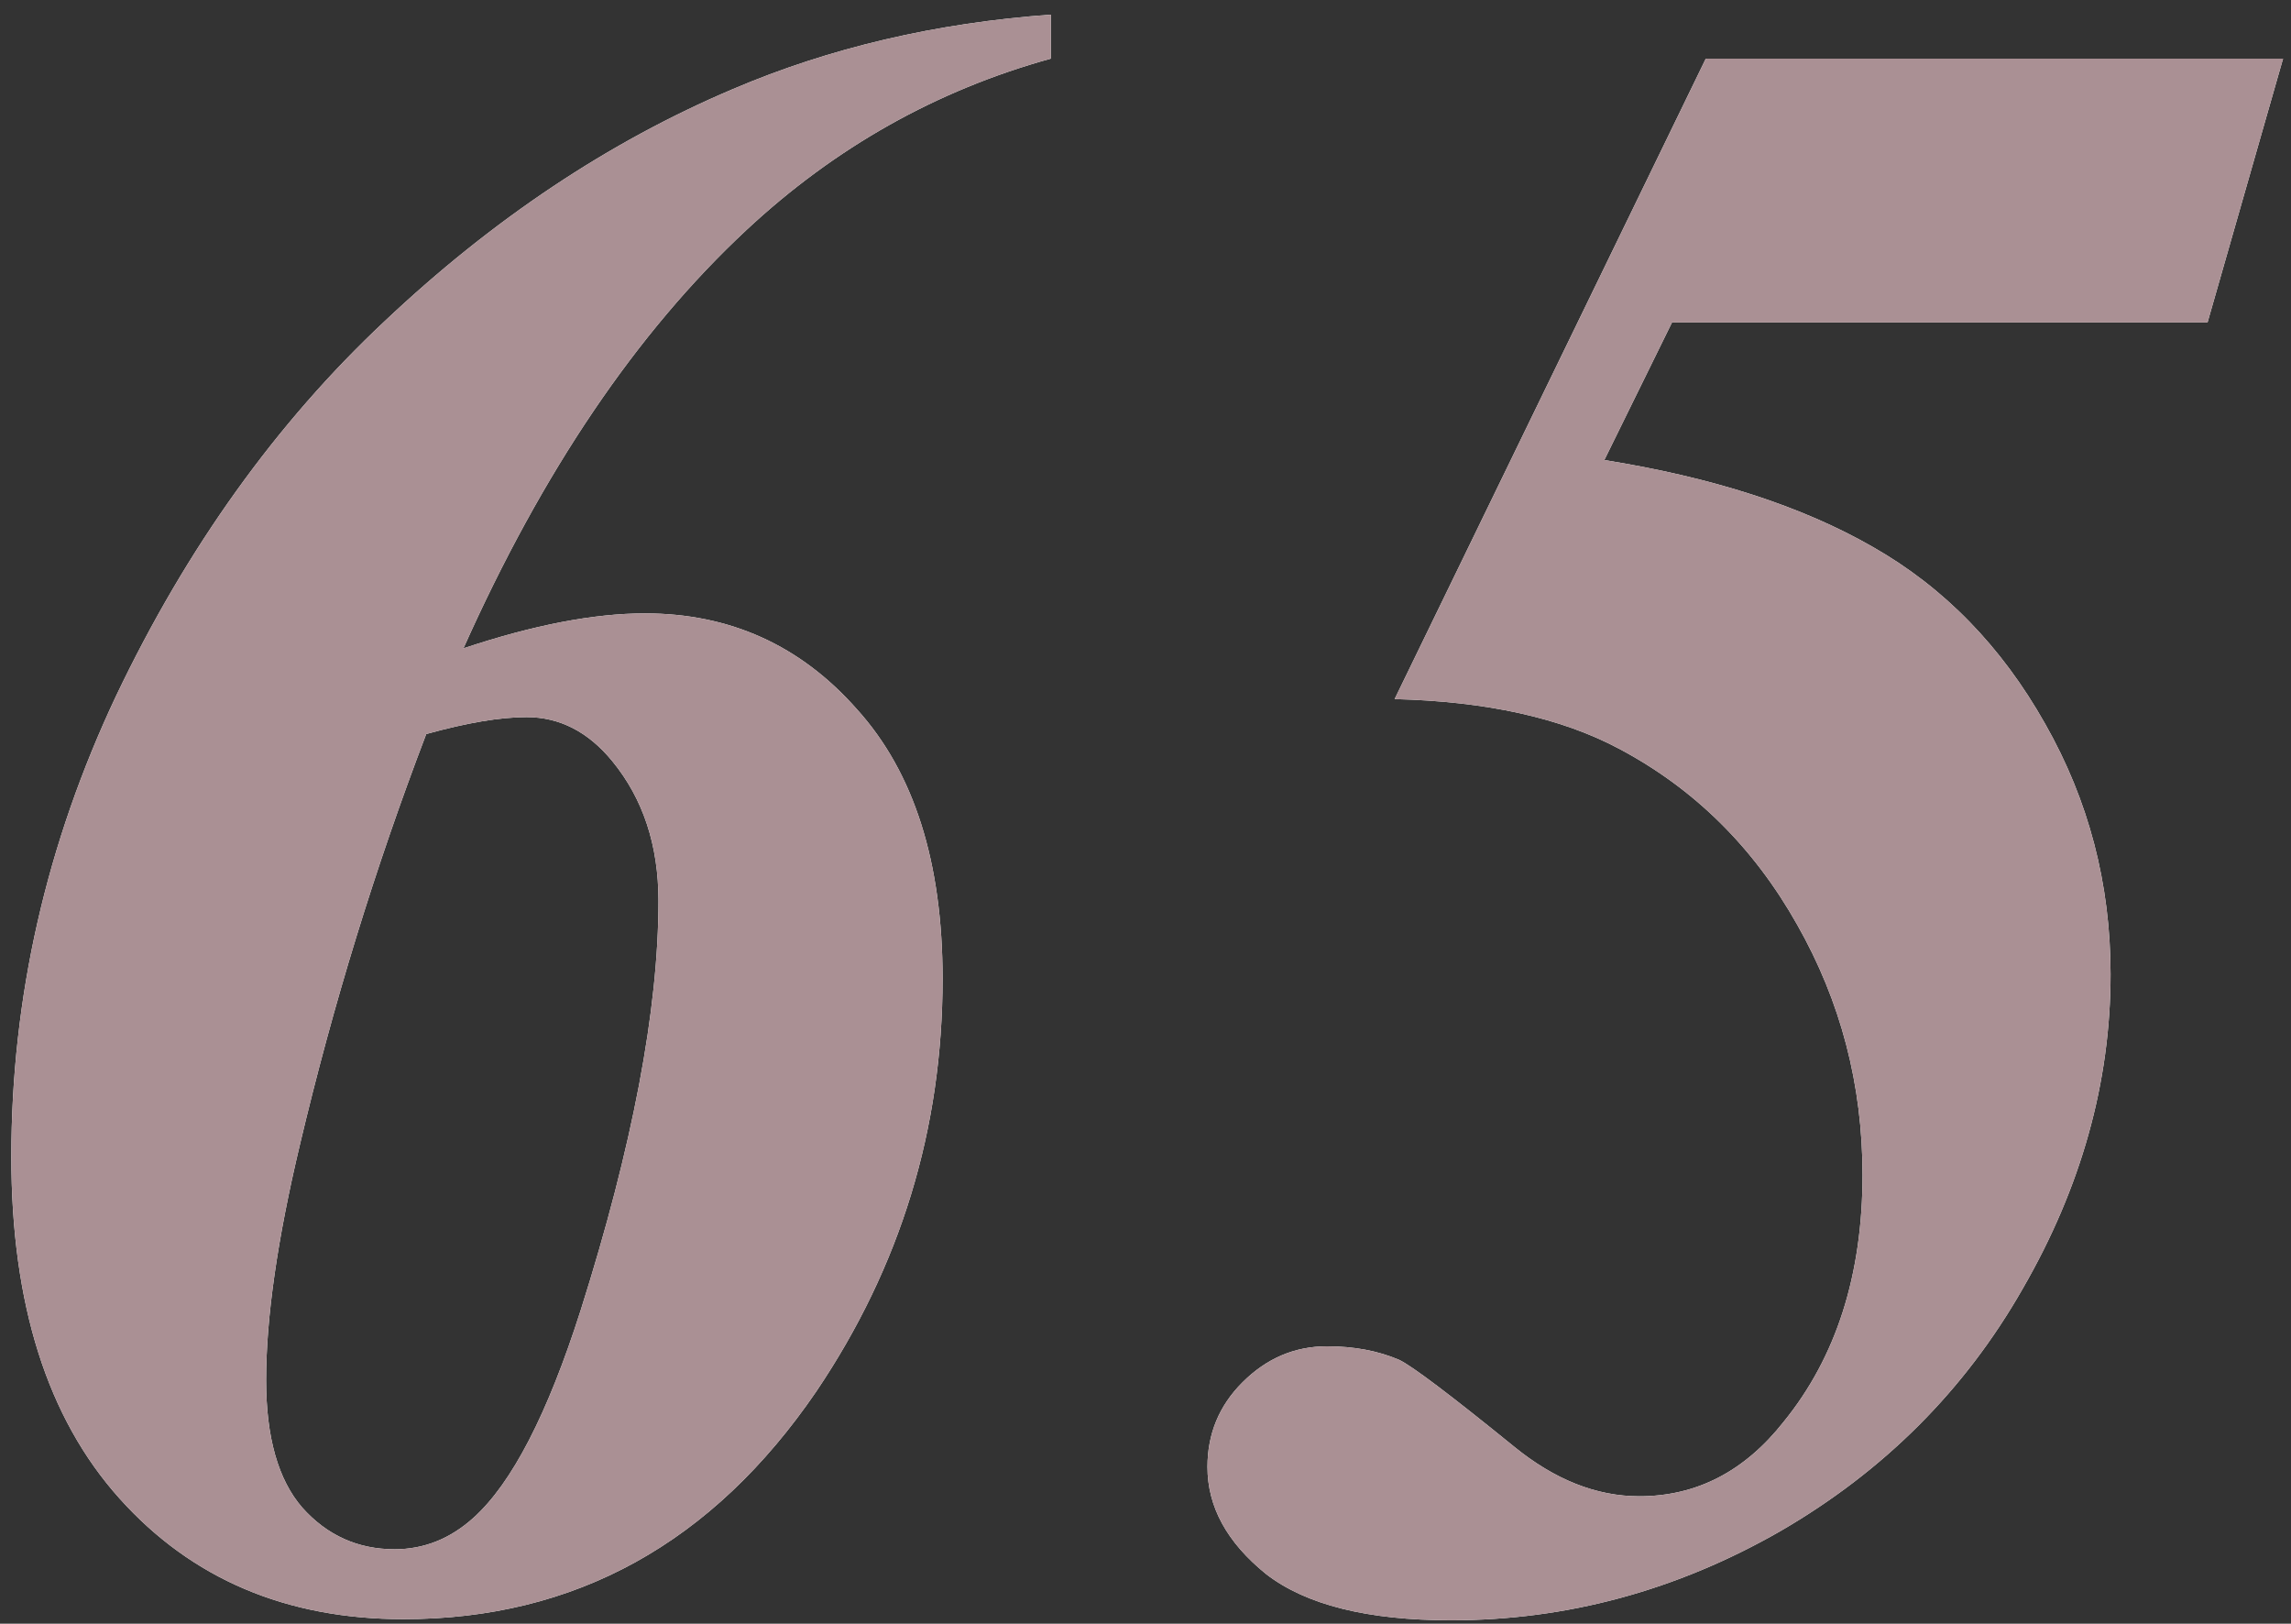
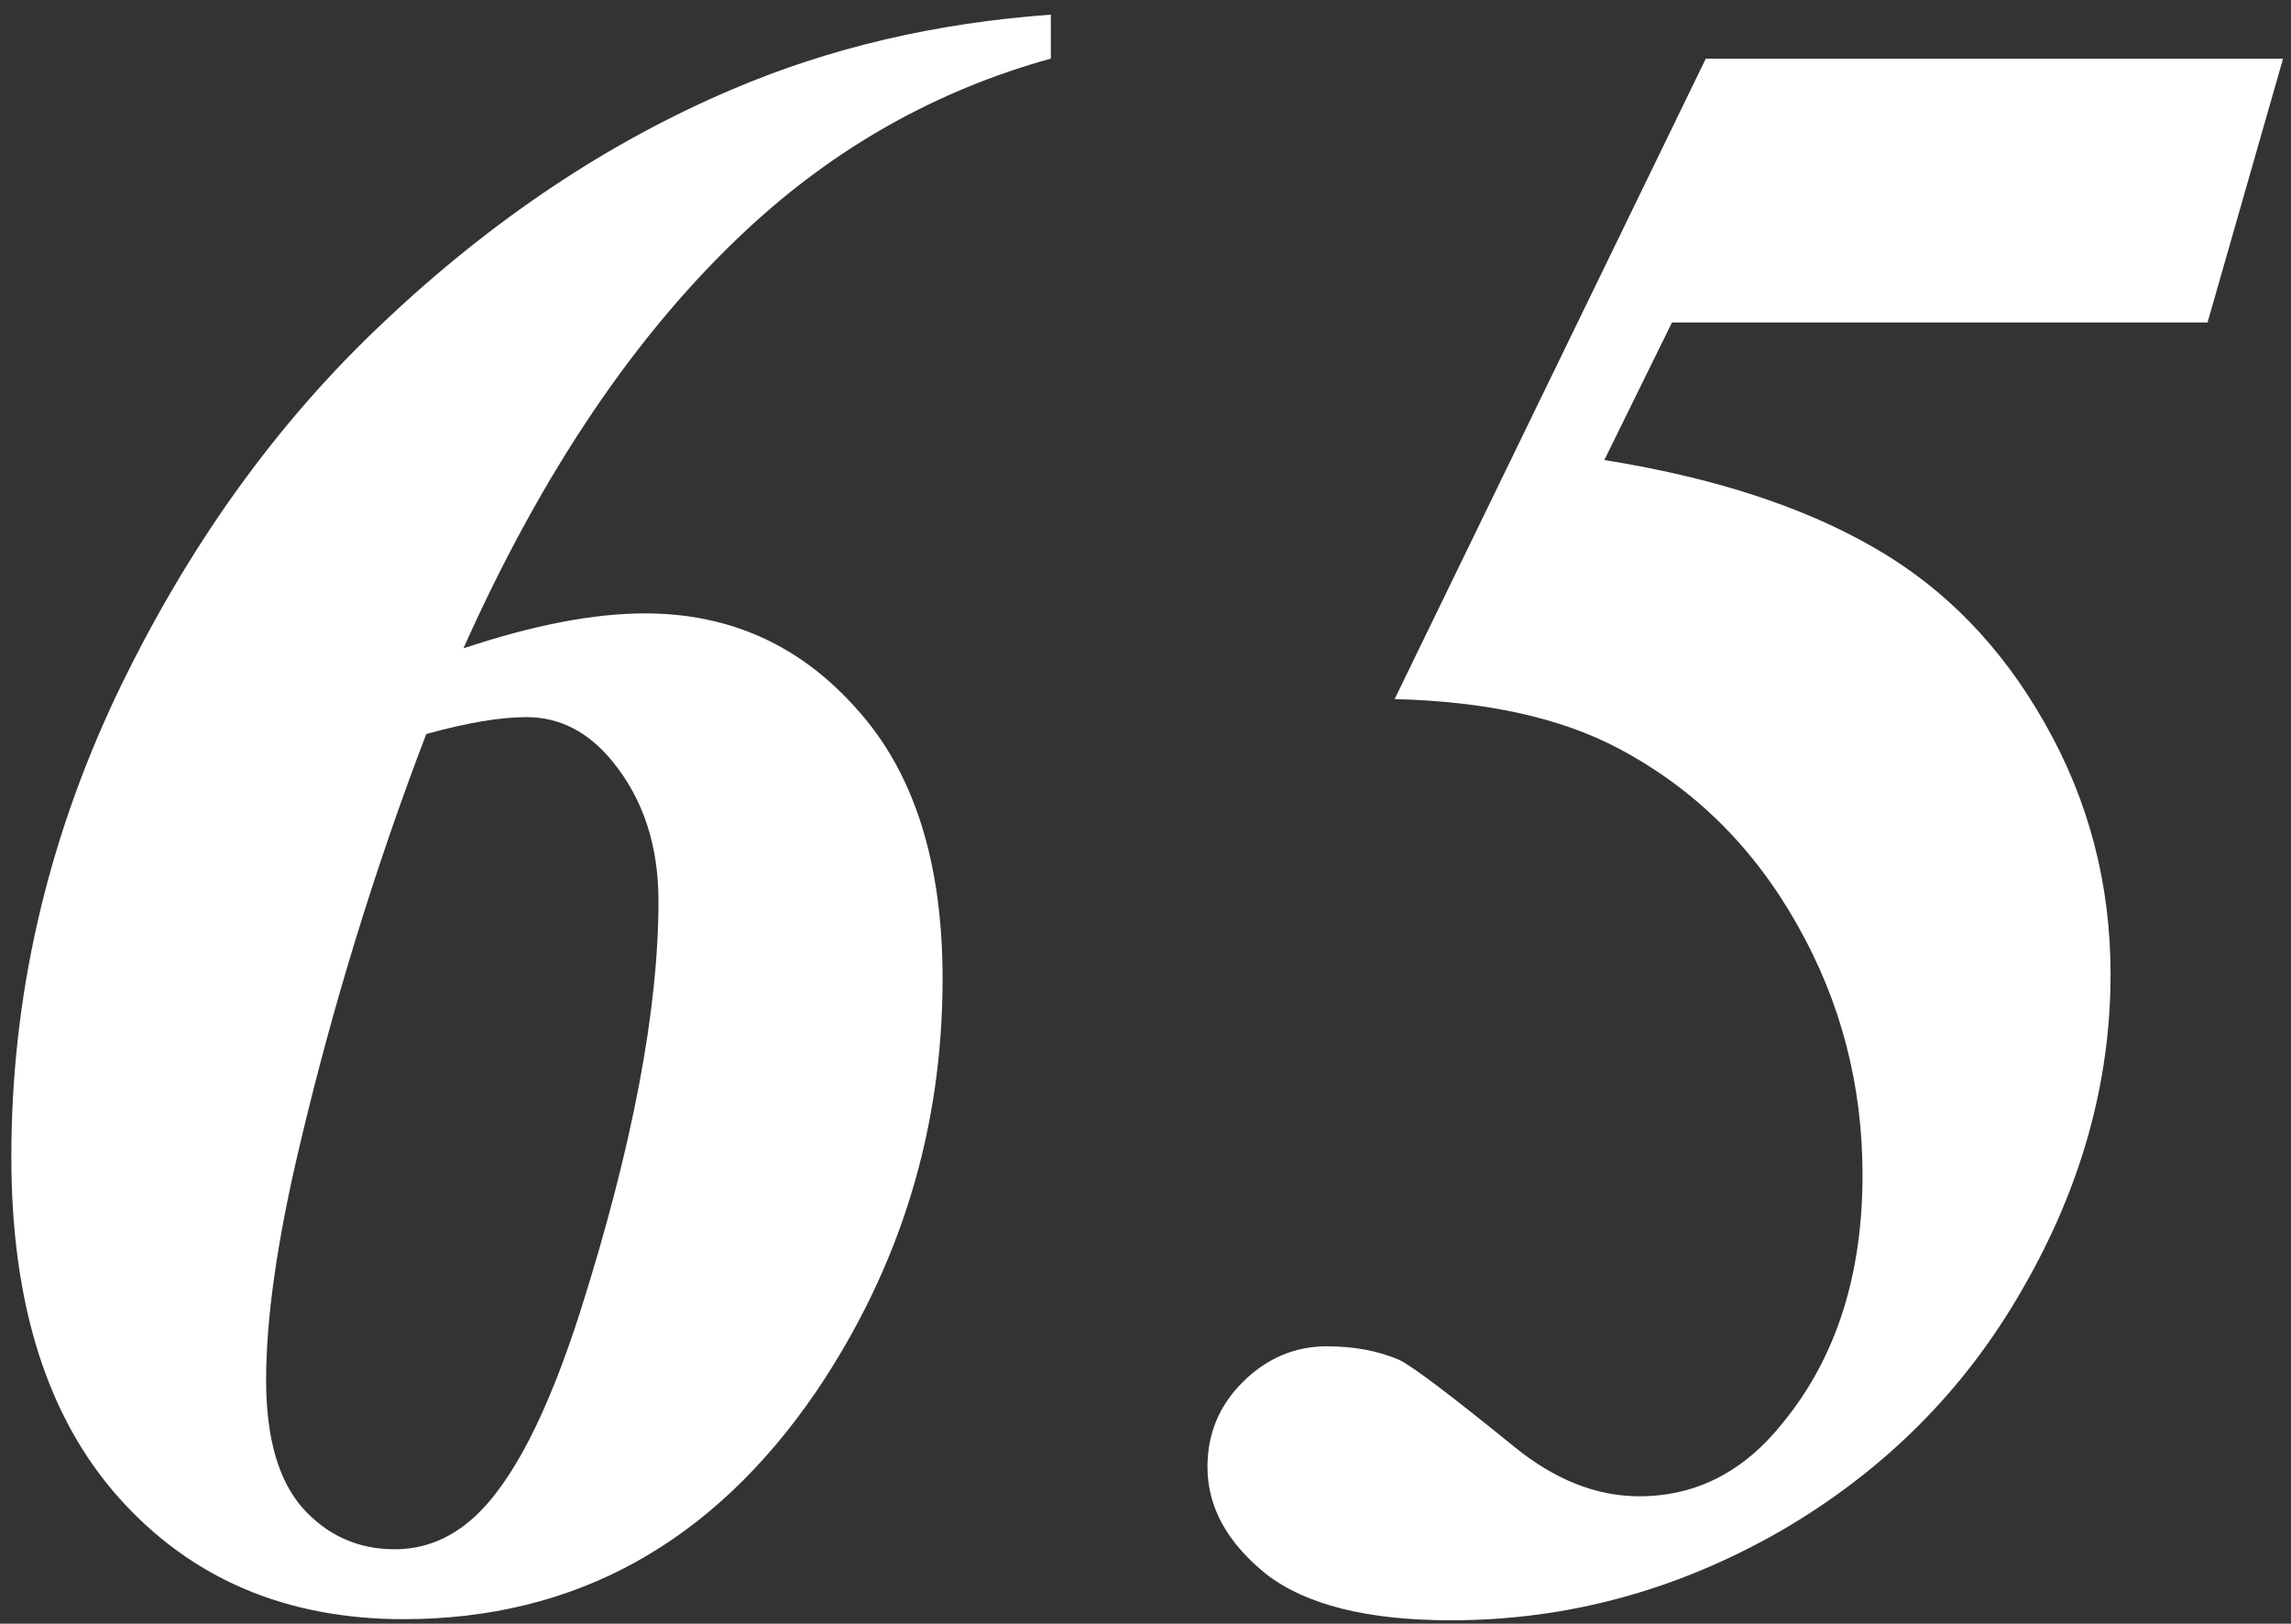
<svg xmlns="http://www.w3.org/2000/svg" width="127" height="90" viewBox="0 0 127 90" fill="none">
  <rect x="0" y="0" width="127" height="90" fill="#333333" stroke="none" />
  <path d="M58.252 0.812V3.25C51.919 5 46.294 8.167 41.377 12.75C35.294 18.417 30.065 26.146 25.69 35.938C29.565 34.646 32.919 34 35.752 34C40.461 34 44.377 35.771 47.502 39.312C50.669 42.812 52.252 47.792 52.252 54.25C52.252 62.583 49.919 70.208 45.252 77.125C39.502 85.542 31.878 89.75 22.378 89.75C15.877 89.75 10.627 87.521 6.628 83.062C2.627 78.604 0.628 72.292 0.628 64.125C0.628 55.292 2.565 46.771 6.44 38.562C10.357 30.354 15.315 23.438 21.315 17.812C27.315 12.146 33.752 7.854 40.627 4.938C46.002 2.646 51.877 1.271 58.252 0.812ZM23.628 40.688C20.794 48.104 18.461 55.688 16.628 63.438C15.377 68.688 14.752 73.042 14.752 76.5C14.752 79.667 15.419 82.021 16.753 83.562C18.128 85.104 19.836 85.875 21.878 85.875C23.503 85.875 24.961 85.292 26.253 84.125C28.378 82.208 30.357 78.375 32.19 72.625C35.065 63.542 36.502 55.979 36.502 49.938C36.502 46.854 35.648 44.271 33.94 42.188C32.607 40.562 31.023 39.75 29.19 39.75C27.732 39.75 25.878 40.062 23.628 40.688ZM94.56 3.25H126.56L122.373 17.875H92.685L88.935 25.5C94.935 26.458 99.893 28.062 103.81 30.312C107.768 32.562 110.956 35.833 113.373 40.125C115.789 44.375 116.998 49 116.998 54C116.998 60 115.373 65.812 112.123 71.438C108.914 77.062 104.435 81.542 98.685 84.875C92.935 88.167 86.852 89.812 80.435 89.812C75.81 89.812 72.393 88.958 70.185 87.25C68.018 85.5 66.935 83.521 66.935 81.312C66.935 79.479 67.581 77.917 68.873 76.625C70.206 75.292 71.768 74.625 73.56 74.625C75.06 74.625 76.393 74.875 77.56 75.375C78.268 75.708 80.393 77.312 83.935 80.188C86.185 82.021 88.498 82.938 90.873 82.938C94.039 82.938 96.706 81.562 98.873 78.812C101.789 75.229 103.248 70.667 103.248 65.125C103.248 60.125 102.039 55.5 99.623 51.25C97.206 46.958 93.914 43.708 89.748 41.5C86.539 39.792 82.393 38.875 77.31 38.75L94.56 3.25Z" fill="white" />
-   <path d="M58.252 0.812V3.25C51.919 5 46.294 8.167 41.377 12.75C35.294 18.417 30.065 26.146 25.69 35.938C29.565 34.646 32.919 34 35.752 34C40.461 34 44.377 35.771 47.502 39.312C50.669 42.812 52.252 47.792 52.252 54.25C52.252 62.583 49.919 70.208 45.252 77.125C39.502 85.542 31.878 89.75 22.378 89.75C15.877 89.75 10.627 87.521 6.628 83.062C2.627 78.604 0.628 72.292 0.628 64.125C0.628 55.292 2.565 46.771 6.44 38.562C10.357 30.354 15.315 23.438 21.315 17.812C27.315 12.146 33.752 7.854 40.627 4.938C46.002 2.646 51.877 1.271 58.252 0.812ZM23.628 40.688C20.794 48.104 18.461 55.688 16.628 63.438C15.377 68.688 14.752 73.042 14.752 76.5C14.752 79.667 15.419 82.021 16.753 83.562C18.128 85.104 19.836 85.875 21.878 85.875C23.503 85.875 24.961 85.292 26.253 84.125C28.378 82.208 30.357 78.375 32.19 72.625C35.065 63.542 36.502 55.979 36.502 49.938C36.502 46.854 35.648 44.271 33.94 42.188C32.607 40.562 31.023 39.75 29.19 39.75C27.732 39.75 25.878 40.062 23.628 40.688ZM94.56 3.25H126.56L122.373 17.875H92.685L88.935 25.5C94.935 26.458 99.893 28.062 103.81 30.312C107.768 32.562 110.956 35.833 113.373 40.125C115.789 44.375 116.998 49 116.998 54C116.998 60 115.373 65.812 112.123 71.438C108.914 77.062 104.435 81.542 98.685 84.875C92.935 88.167 86.852 89.812 80.435 89.812C75.81 89.812 72.393 88.958 70.185 87.25C68.018 85.5 66.935 83.521 66.935 81.312C66.935 79.479 67.581 77.917 68.873 76.625C70.206 75.292 71.768 74.625 73.56 74.625C75.06 74.625 76.393 74.875 77.56 75.375C78.268 75.708 80.393 77.312 83.935 80.188C86.185 82.021 88.498 82.938 90.873 82.938C94.039 82.938 96.706 81.562 98.873 78.812C101.789 75.229 103.248 70.667 103.248 65.125C103.248 60.125 102.039 55.5 99.623 51.25C97.206 46.958 93.914 43.708 89.748 41.5C86.539 39.792 82.393 38.875 77.31 38.75L94.56 3.25Z" fill="#AA9094" />
</svg>